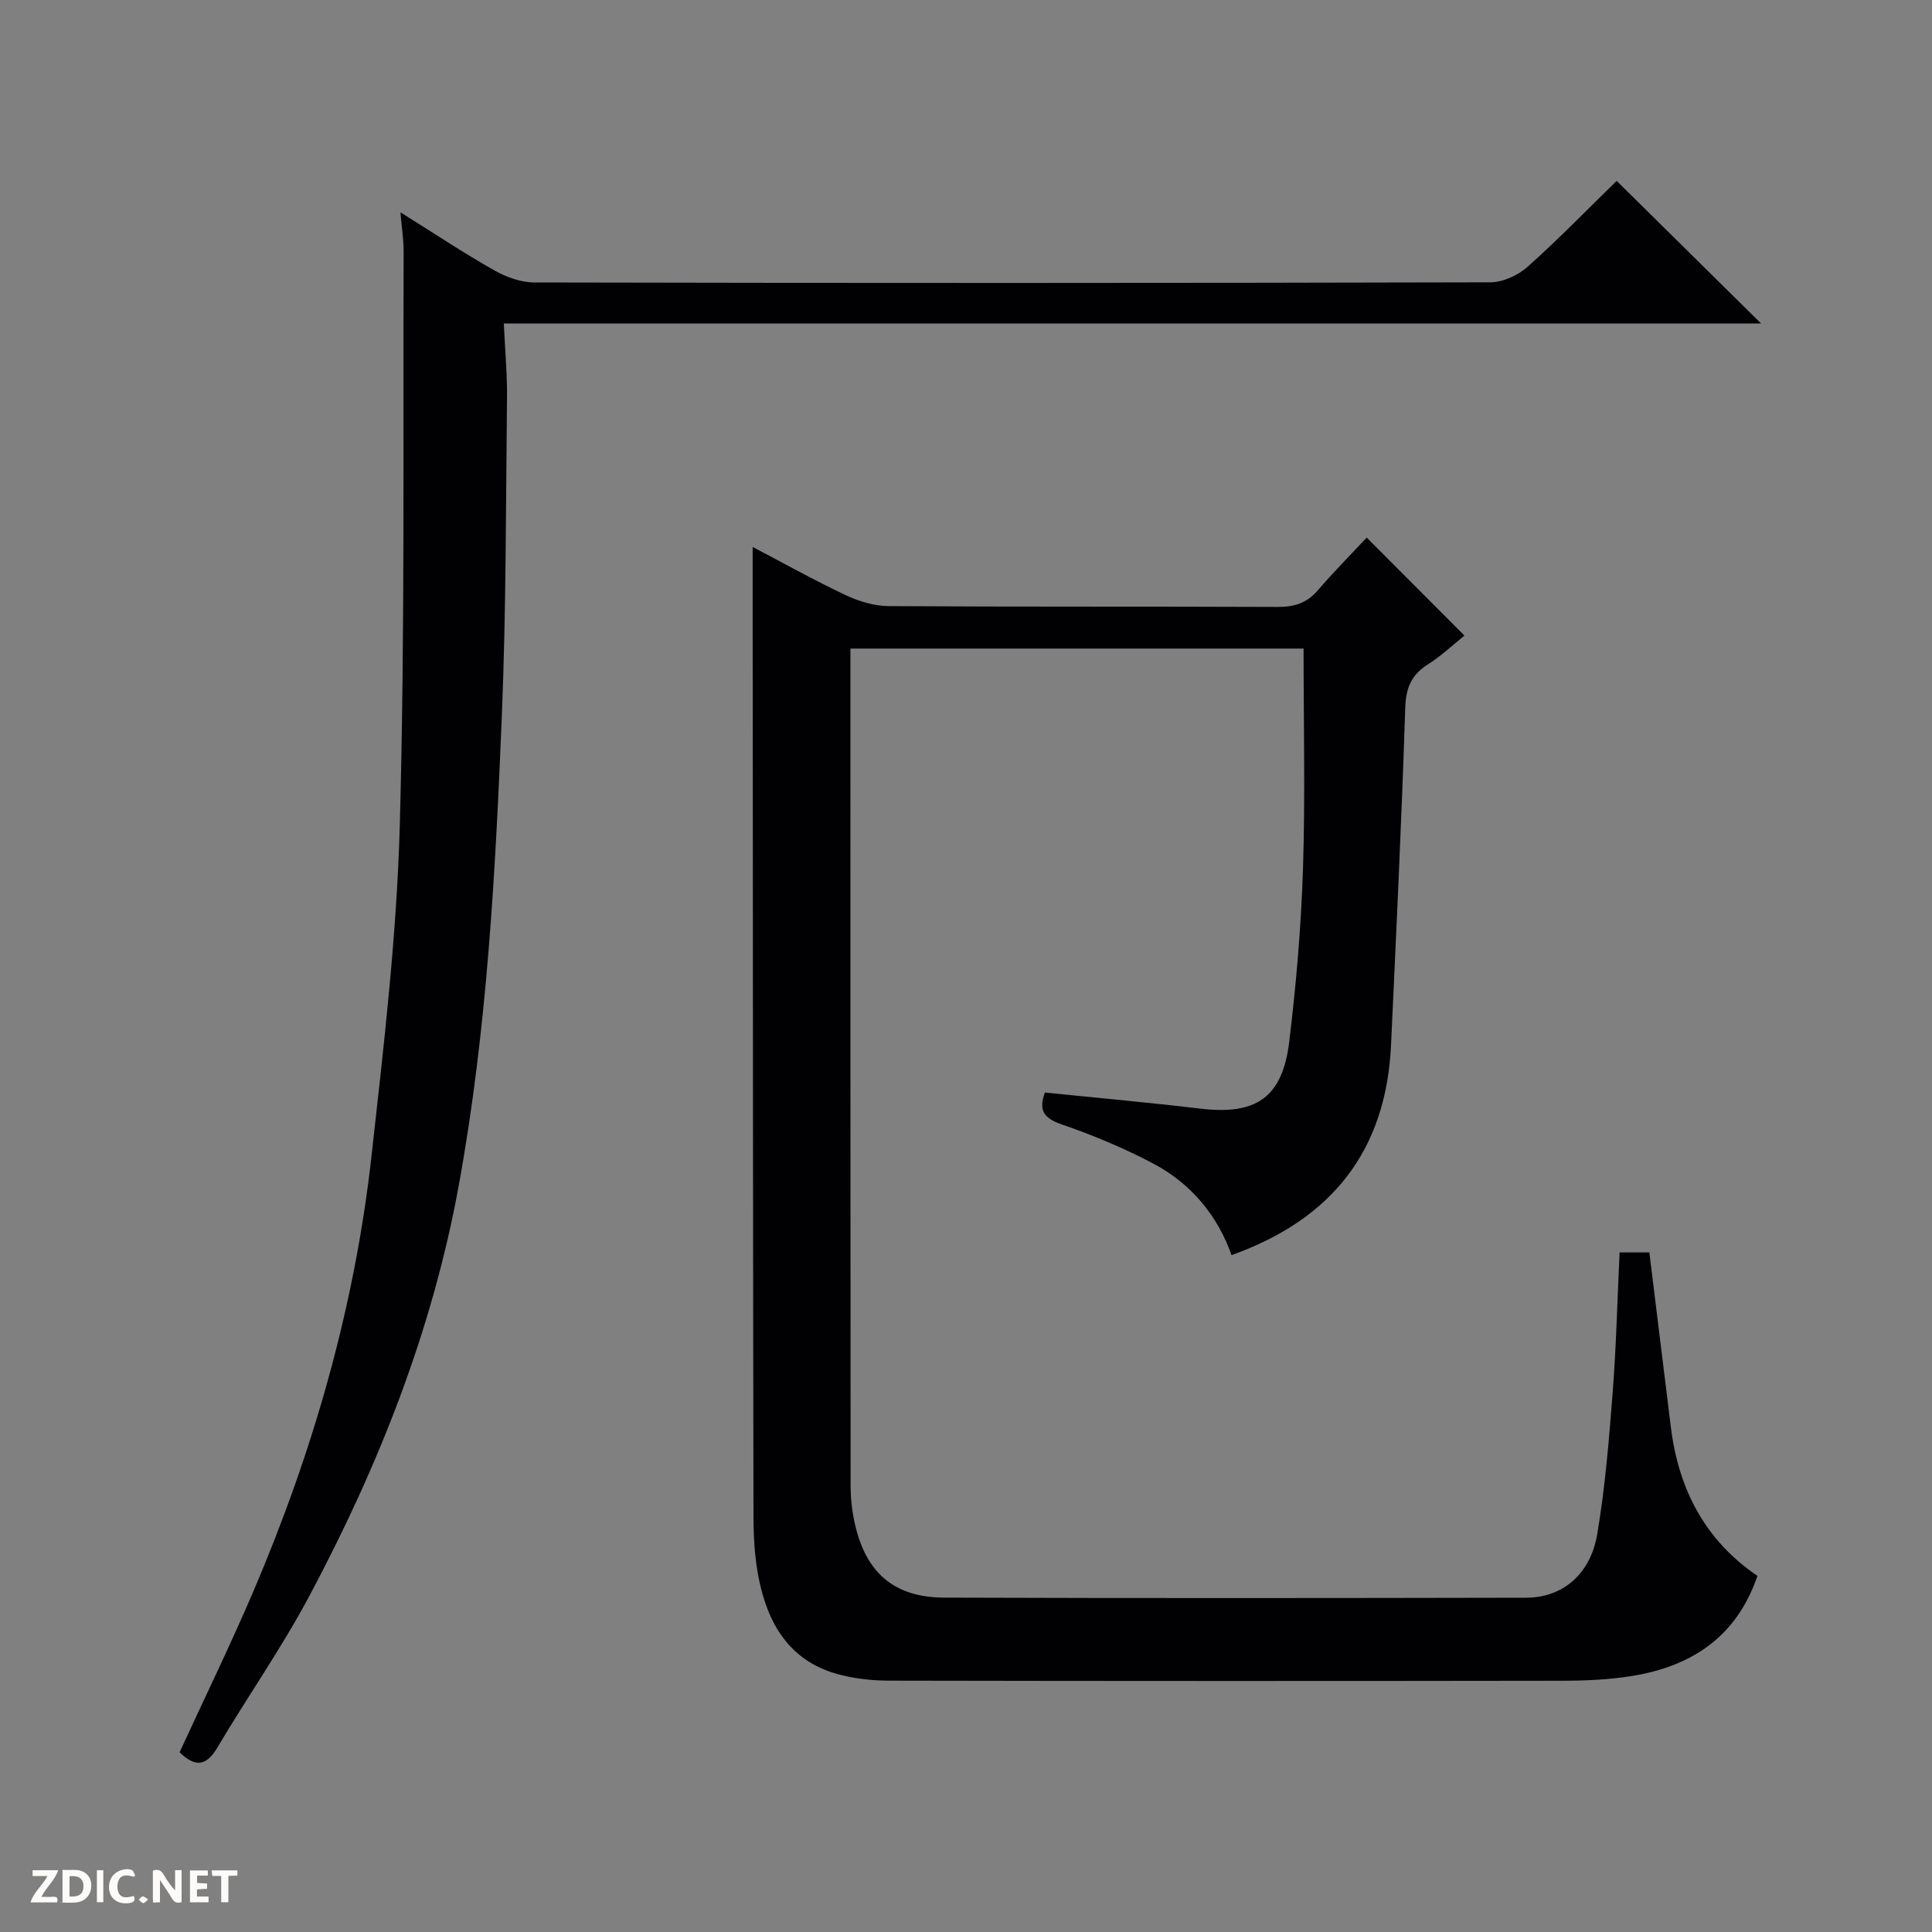
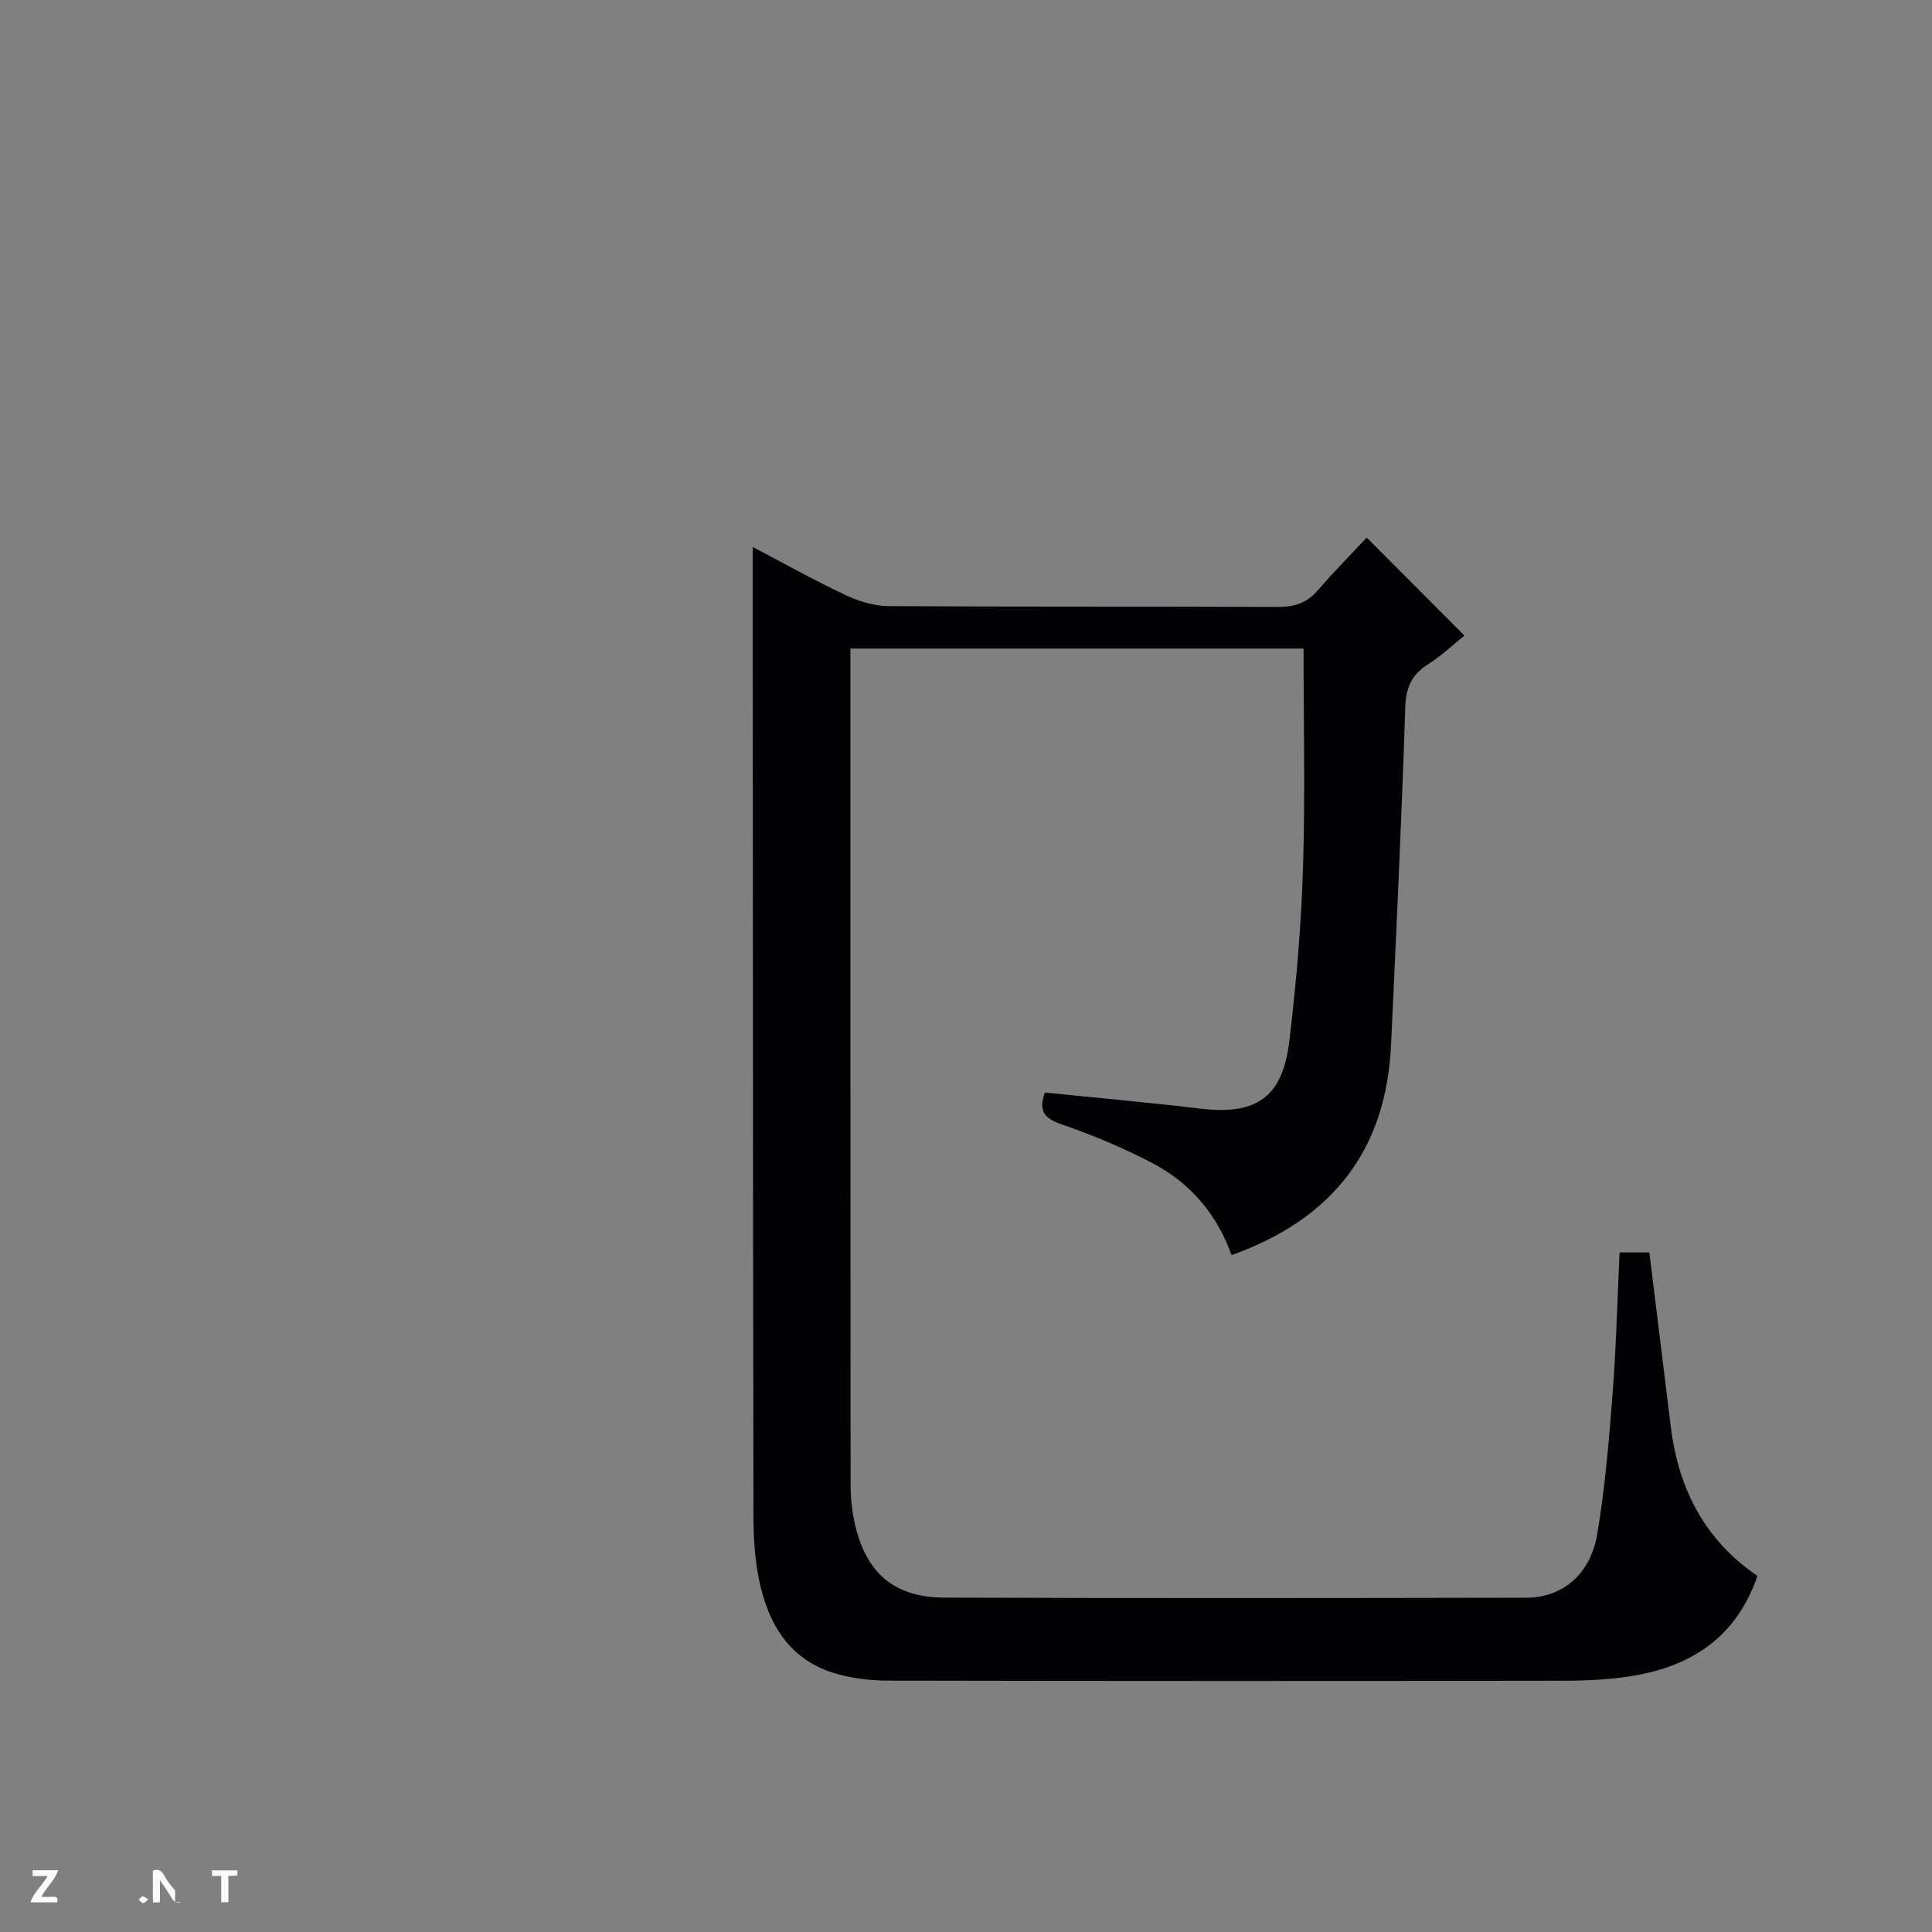
<svg xmlns="http://www.w3.org/2000/svg" enable-background="new 0 0 400 400" viewBox="0 0 400 400">
  <rect x="0" y="0" width="400" height="400" fill="#808080" stroke="none" />
  <g fill="#fcfbfa">
-     <path d="m37.59 393.81c-.92.31-1.52.05-2-.78-.7-1.2-1.52-2.34-2.47-3.78v4.59c-.55.03-.95.05-1.41.07-.03-.37-.06-.64-.06-.91 0-1.91 0-3.81 0-5.7 1.13-.41 1.77-.03 2.29.91.62 1.11 1.38 2.14 2.31 3.19v-4.2h1.35v6.61z" />
-     <path d="m12.94 393.88v-6.75c1.9.19 3.93-.54 5.37 1.29.8 1.01.78 2.88.03 3.97-1.37 1.97-3.4 1.51-6.4 1.49m2.45-1.22c2.04.12 2.92-.58 2.89-2.21-.03-1.51-.98-2.19-2.89-2z" />
+     <path d="m37.59 393.81c-.92.31-1.52.05-2-.78-.7-1.2-1.52-2.34-2.47-3.78v4.59c-.55.03-.95.05-1.41.07-.03-.37-.06-.64-.06-.91 0-1.91 0-3.81 0-5.7 1.13-.41 1.77-.03 2.29.91.62 1.11 1.38 2.14 2.31 3.19v-4.2v6.61z" />
    <path d="m11.81 393.87h-5.49c.68-2.18 2.47-3.48 3.51-5.45h-3.08v-1.21h5.29c-.71 2.13-2.44 3.48-3.47 5.51.86 0 1.63.04 2.39-.01.79-.05 1.14.21.85 1.16" />
-     <path d="m39.33 393.86v-6.61h3.7v1.07h-2.22v1.52c.68.04 1.34.09 2.07.13v1.07c-.72.05-1.38.09-2.1.14v1.48h2.4v1.19h-3.85z" />
-     <path d="m27.71 388.56c-1.15-.3-2.46-.61-3.1.64-.37.73-.41 1.93-.06 2.67.63 1.35 1.99.93 3.17.68.35.94-.01 1.32-.93 1.46-1.62.25-3.05-.27-3.76-1.48-.73-1.24-.6-3.03.31-4.17.88-1.11 2.71-1.7 4-1.16.32.13.44.74.65 1.12-.1.08-.19.16-.28.24" />
    <path d="m49.15 387.24v1.07c-.59.02-1.17.05-1.87.08v5.44h-1.48v-5.44h-1.85c-.05-.4-.08-.73-.13-1.15z" />
-     <path d="m20.06 387.21h1.33v6.62h-1.33z" />
    <path d="m30.68 393.25c-.39.38-.8.79-1.05.76-.32-.05-.6-.45-.9-.7.26-.24.51-.64.8-.67.29-.04.62.3 1.15.61" />
  </g>
  <path d="m155.83 113.24c6.29 3.29 12.65 6.86 19.24 9.97 2.74 1.29 5.93 2.26 8.92 2.28 26.83.17 53.66.05 80.49.17 3.42.02 6.04-.75 8.32-3.4 3.35-3.89 6.97-7.54 10.16-10.96 7.08 7.1 13.5 13.54 20.24 20.29-2.19 1.75-4.71 4.15-7.59 5.98-3.43 2.18-4.54 4.87-4.67 8.99-.75 23.28-1.86 46.54-2.94 69.81-1.01 21.7-12.08 36.01-33.02 43.49-2.84-8.05-8.25-14.72-16.07-18.88-6.11-3.25-12.59-5.94-19.14-8.2-3.74-1.29-4.76-2.96-3.44-6.58 10.79 1.1 21.51 2.06 32.19 3.33 11.54 1.38 17.01-2.27 18.41-13.9 1.43-11.87 2.46-23.82 2.84-35.76.48-15.09.12-30.21.12-45.59-30.6 0-61.85 0-93.82 0v5.29c0 56-.01 111.99.04 167.99 0 2.63.29 5.31.87 7.88 2.29 10.21 8.14 15.3 18.54 15.33 40.16.14 80.33.1 120.49.02 7.5-.02 13.28-4.85 14.68-13.17 1.63-9.64 2.43-19.45 3.19-29.21.74-9.59.97-19.22 1.44-29.11h6.16c1.5 12.16 2.98 24.15 4.45 36.15 1.58 12.84 7.06 23.44 17.93 30.82-4.31 12.62-13.61 18.72-25.95 20.72-4.73.77-9.6.98-14.4.99-46.5.07-92.99.07-139.49-.02-3.61-.01-7.35-.43-10.81-1.41-9.82-2.79-14.24-10.42-16.11-19.72-.85-4.2-1.09-8.59-1.1-12.9-.1-54.5-.12-108.99-.15-163.49-.03-12.32-.02-24.61-.02-37.2z" fill="#010104" />
-   <path d="m82.91 43.96c7.02 4.39 13.09 8.43 19.42 12.01 2.47 1.4 5.52 2.51 8.31 2.51 65.97.14 131.95.14 197.92-.03 2.61-.01 5.73-1.45 7.72-3.22 6.44-5.75 12.47-11.96 18.43-17.78 9.63 9.5 19.47 19.22 29.91 29.53-86.98 0-173.32 0-260.31 0 .25 5.48.71 10.41.66 15.34-.24 21.97-.17 43.95-1.07 65.89-1.33 32.53-3.06 65.07-8.91 97.18-5.47 30.03-16.6 58.11-30.88 84.93-5.77 10.83-12.86 20.95-19.13 31.53-2.38 4.01-4.73 3.93-7.8.94 5.12-11.13 10.5-22.14 15.31-33.4 12.32-28.84 20.94-58.78 24.42-89.99 2.54-22.77 5.23-45.62 5.86-68.48 1.09-39.6.65-79.24.8-118.86 0-2.39-.38-4.77-.66-8.1z" fill="#010104" />
</svg>